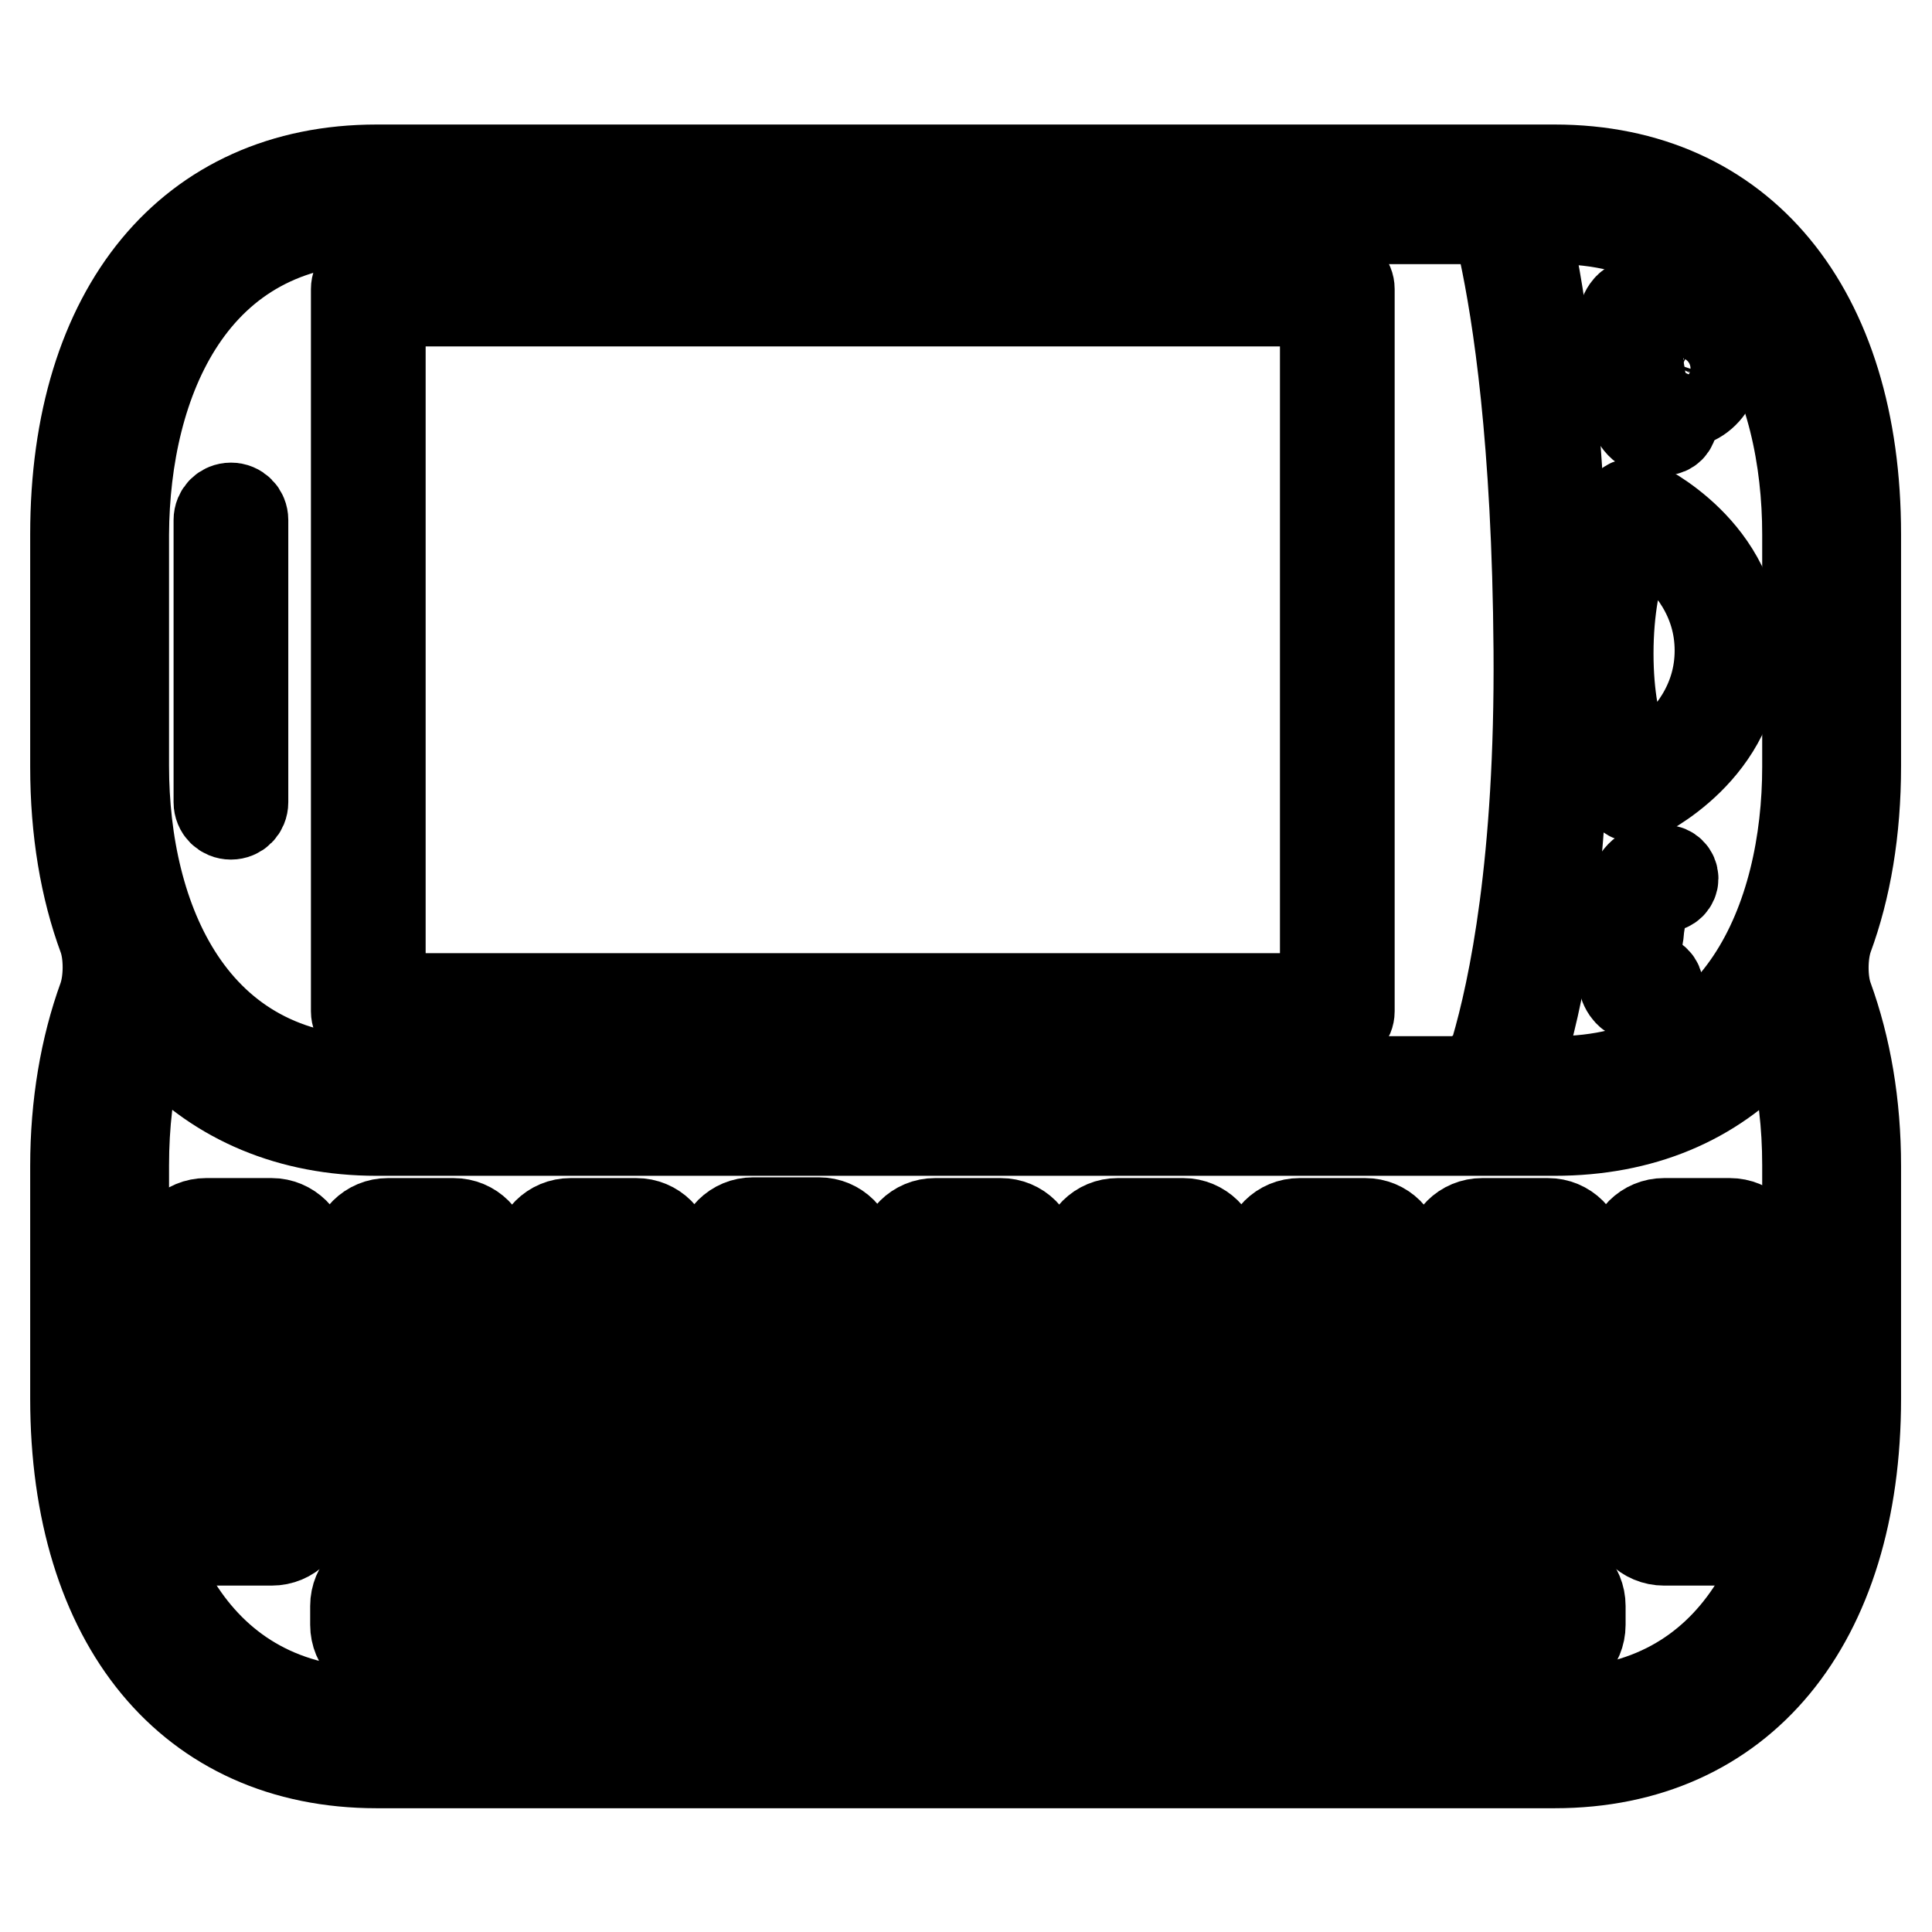
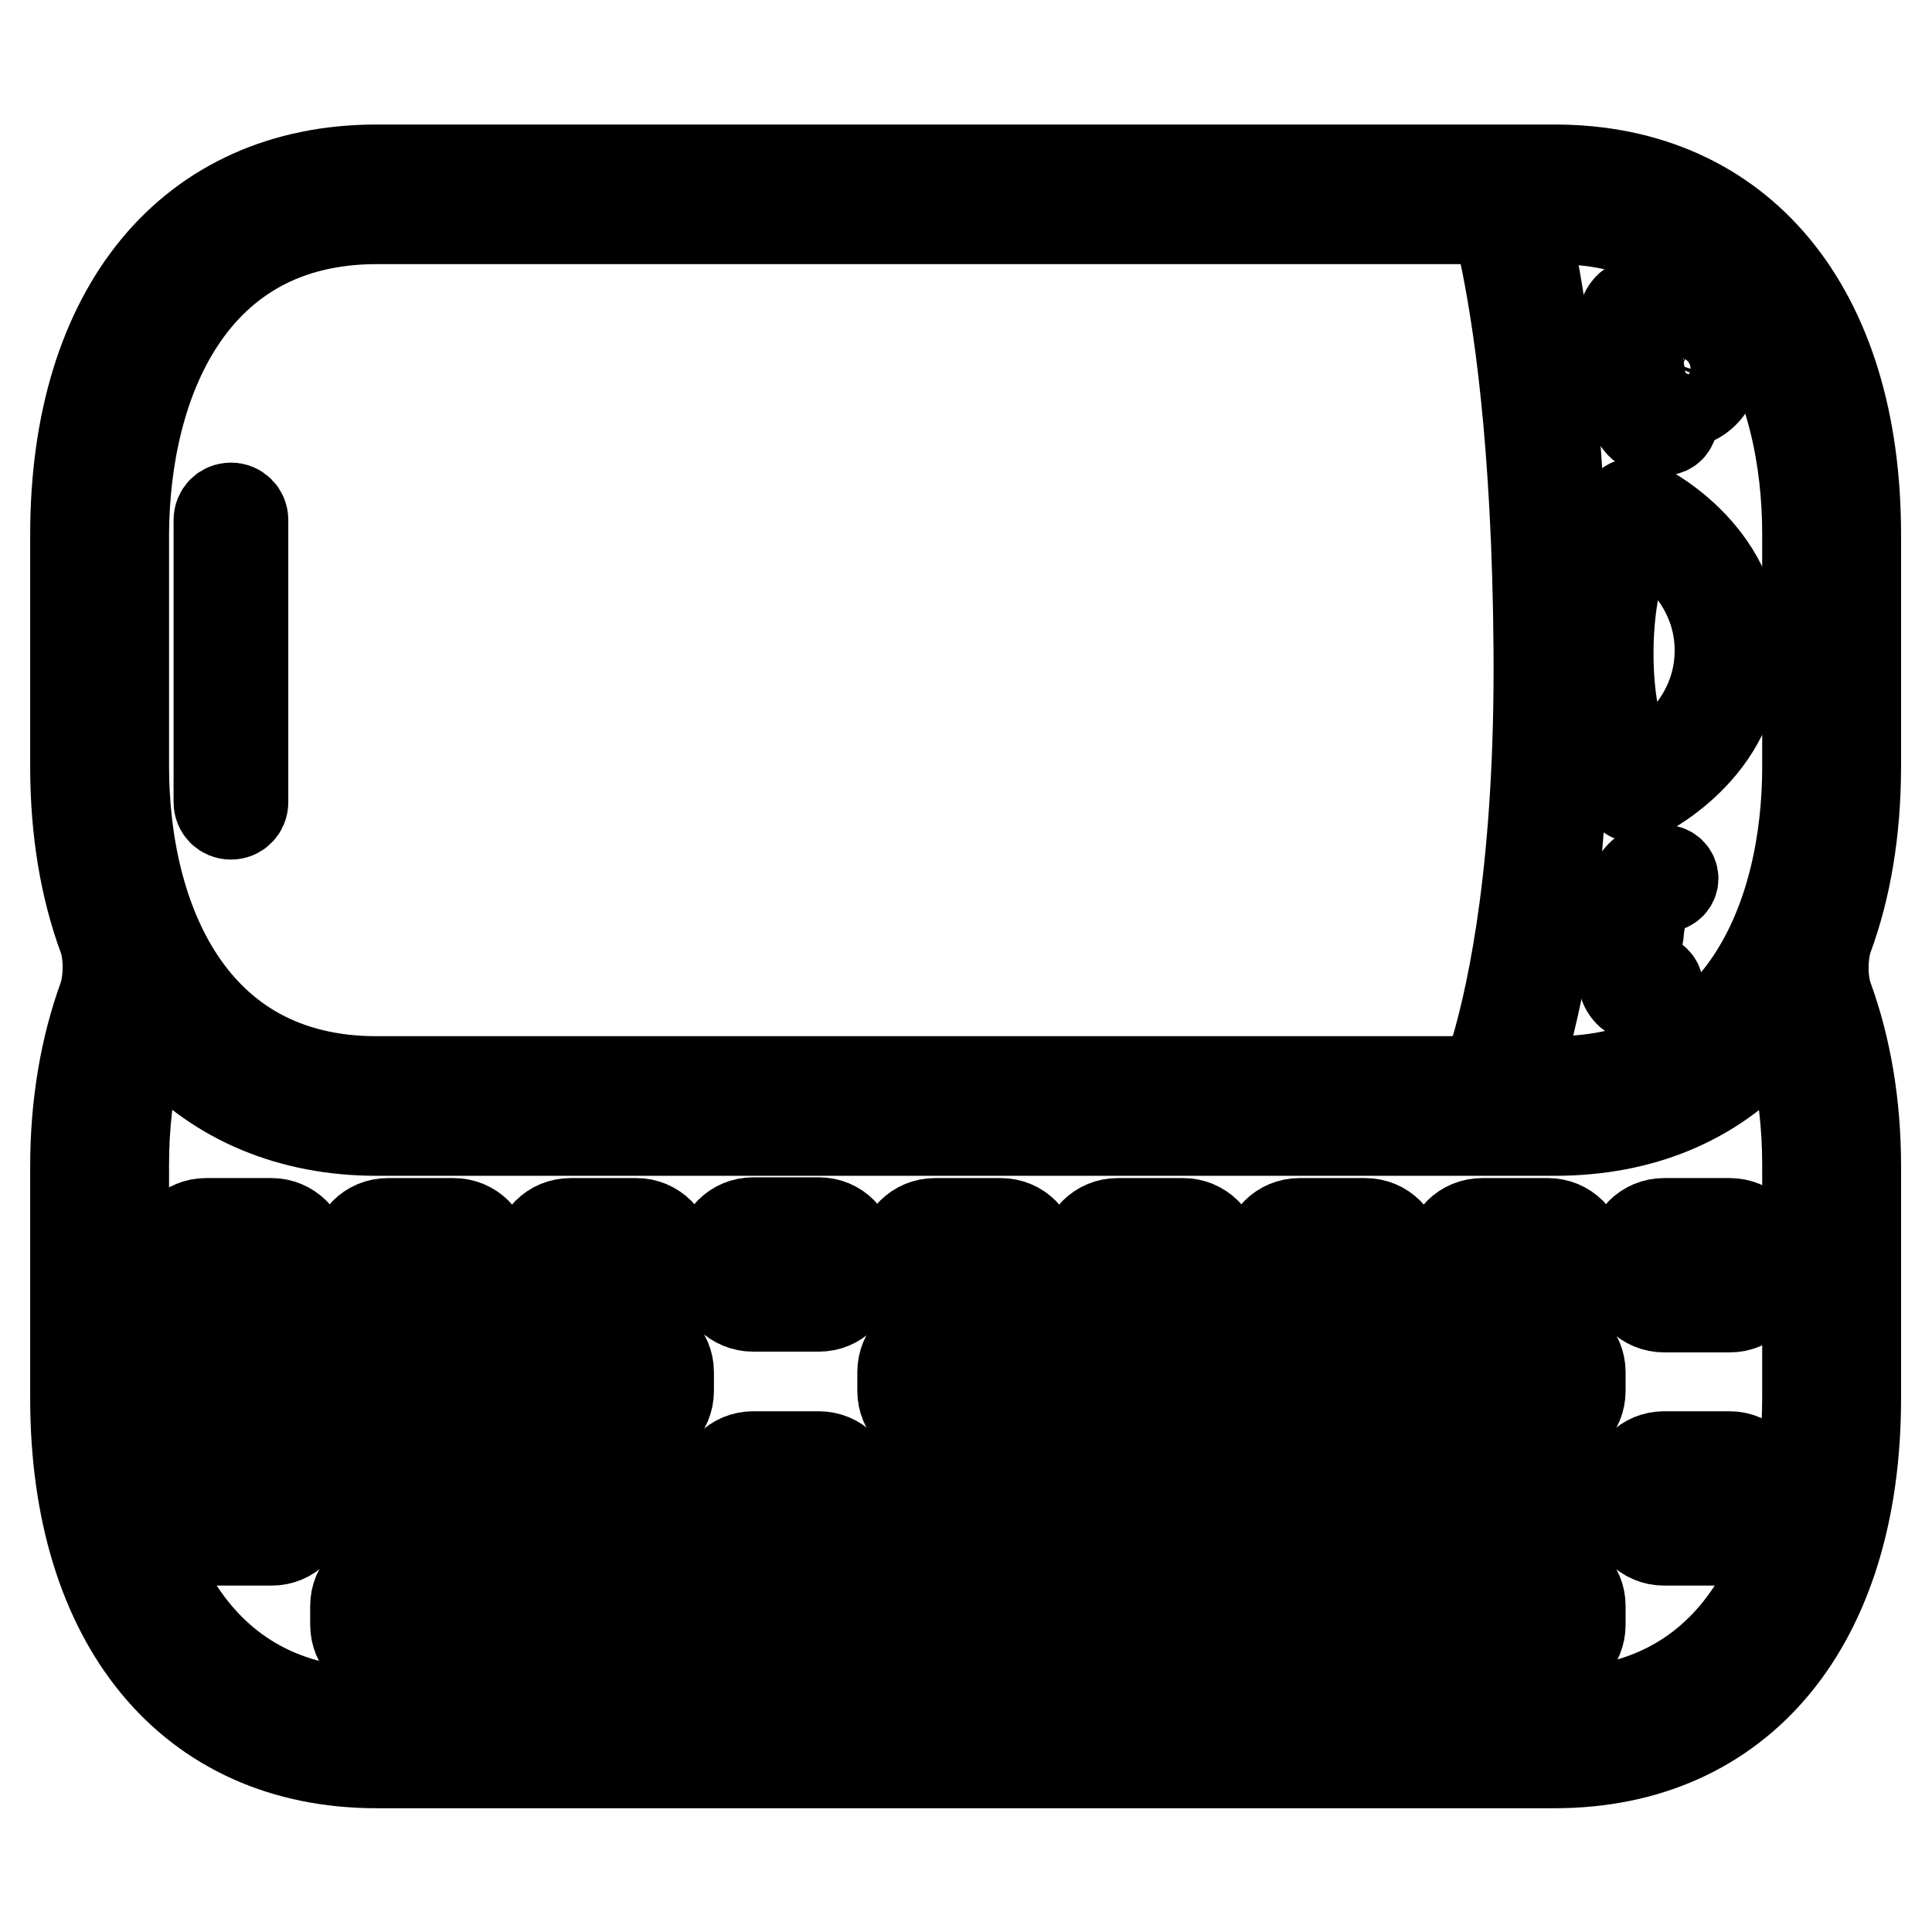
<svg xmlns="http://www.w3.org/2000/svg" version="1.1" x="0px" y="0px" viewBox="0 0 256 256" enable-background="new 0 0 256 256" xml:space="preserve">
  <g>
    <g>
      <g>
        <g>
          <path stroke-width="12" fill-opacity="0" stroke="#000000" d="M49.9,22.5C25.3,22.5,10,41,10,70.8v30.8c0,8.5,1.3,16.1,3.7,22.6c0.8,2.2,0.8,5.7,0,8c-2.4,6.6-3.7,14.2-3.7,22.3v30.8c0,29.8,15.3,48.3,39.9,48.3H206c24.6,0,39.9-18.5,39.9-48.3v-30.8c0-8.2-1.3-15.7-3.7-22.3c-0.8-2.2-0.8-5.7,0-8c2.4-6.5,3.7-14.1,3.7-22.7V70.8c0-29.8-15.3-48.3-39.9-48.3H49.9z M49.9,29H194c2.4,0,4.8,1.9,5.3,4.2c1.8,8.4,4.4,25,4.6,53c0.2,28.1-3.3,44.8-5.7,53c-0.7,2.3-3.3,4.1-5.7,4.1H49.9c-24.7,0-33.5-21.6-33.5-41.8V70.8C16.5,50.6,25.3,29,49.9,29z M206,227H49.9c-24.7,0-33.5-21.6-33.5-41.8v-30.8c0-5.4,0.6-10.6,1.8-15.2c0.6-2.3,2.3-2.6,4-0.8c6.8,7.3,16.3,11.4,27.7,11.4H206c11.5,0,20.9-4,27.7-11.4c1.6-1.8,3.4-1.5,4,0.8c1.2,4.7,1.8,9.8,1.8,15.2v30.8C239.5,205.5,230.7,227,206,227z M206,143.3c0,0-1.3,0-2.8,0c-1.5,0-2.1-1.8-1.5-4.1c2.6-8.8,5.8-25.5,5.5-53s-2.7-44.2-4.5-53c-0.5-2.3,0-4.2,1.2-4.2h2.1c24.7,0,33.5,21.6,33.5,41.8v30.8C239.5,121.7,230.7,143.3,206,143.3z" />
-           <path stroke-width="12" fill-opacity="0" stroke="#000000" d="M48.8,135.6h128.4c0.9,0,1.6-0.7,1.6-1.6V38.3c0-0.9-0.7-1.6-1.6-1.6H48.8c-0.9,0-1.6,0.7-1.6,1.6V134C47.2,134.9,47.9,135.6,48.8,135.6z M54.7,39.9h116.6c2.4,0,4.3,1.9,4.3,4.3V128c0,2.4-1.9,4.3-4.3,4.3H54.7c-2.4,0-4.3-1.9-4.3-4.3V44.3C50.4,41.9,52.3,39.9,54.7,39.9z" />
          <path stroke-width="12" fill-opacity="0" stroke="#000000" d="M30.6,107.9c0.9,0,1.6-0.7,1.6-1.6V68.9c0-0.9-0.7-1.6-1.6-1.6c-0.9,0-1.6,0.7-1.6,1.6v37.4C29,107.2,29.7,107.9,30.6,107.9z" />
          <path stroke-width="12" fill-opacity="0" stroke="#000000" d="M216.9,66.8c-0.5-0.2-1-0.1-1.3,0.3c-0.2,0.2-4.6,6.2-4.6,19.4c0,13.3,4.5,18.4,4.7,18.7c0.2,0.2,0.5,0.4,0.8,0.4c0.1,0,0.3,0,0.5-0.1c0.5-0.2,13.1-6.2,13.1-19.3C230,73,217.5,67.1,216.9,66.8z M215,99.2c-1-2.8-1.9-6.9-1.9-12.6c0-6,1-10.4,2-13.4c0.8-2.3,3.4-3,5.3-1.5c3.4,2.7,7.5,7.5,7.5,14.5c0,7-4.1,11.8-7.5,14.5C218.5,102.2,215.8,101.4,215,99.2z" />
          <path stroke-width="12" fill-opacity="0" stroke="#000000" d="M218.7,115.4c-2.6,0-3.6,6.7-3.7,8.1c-0.1,1-0.7,6.2,0.7,7.8c0.3,0.4,0.7,0.6,1.2,0.6h1.7c0.6,0,1.1-0.5,1.1-1.1s-0.5-1.1-1.1-1.1c0,0-0.3,0-0.7,0s-1-1.3-1-3c0-0.8,0-1.9,0.2-3c0.1-1.2,0.3-2.3,0.6-3.2c0.4-1.7,1.4-3,2-3h0.9c0.6,0,1.1-0.5,1.1-1.1c0-0.6-0.5-1.1-1.1-1.1L218.7,115.4L218.7,115.4z" />
          <path stroke-width="12" fill-opacity="0" stroke="#000000" d="M220.5,57c0.6,0,1.1-0.5,1.1-1.1c0-0.6-0.5-1.1-1.1-1.1c0,0-0.4,0-0.8,0c-0.4,0-1.6-1.2-2-3c-0.2-0.9-0.4-2-0.6-3.3c-0.1-1.1-0.2-2.1-0.2-3c0-1.7,0.6-3,1-3h0.7c0.6,0,1.1-0.5,1.1-1.1c0-0.6-0.5-1.1-1.1-1.1h-1.7c-0.4,0-0.9,0.2-1.2,0.6c-1.4,1.6-0.9,6.8-0.7,7.8c0.1,1.3,1.1,8.1,3.7,8.1L220.5,57L220.5,57L220.5,57z" />
          <path stroke-width="12" fill-opacity="0" stroke="#000000" d="M218.4,47c-0.2,0.6-0.4,1.2-0.4,1.8c0,2.5,2,4.6,4.6,4.6c1.8,0,3.3-1.1,4.1-2.6c0.3-0.6,0.5-1.3,0.5-1.9c0-2.5-2-4.6-4.5-4.6C220.7,44.2,219.1,45.3,218.4,47z M224.3,47c0.7,0.7-0.2,1.3-1.3,0.8c-1.1-0.5-1.7-1.1-1.3-1.3c0.3-0.1,0.5-0.2,0.8-0.2C223.3,46.3,223.9,46.6,224.3,47z M223.4,51c-0.2,0.1-0.5,0.1-0.7,0.1c-0.6,0-1.2-0.2-1.6-0.6c-0.7-0.6,0.1-1.2,1.1-0.7C223.2,50.2,223.8,50.9,223.4,51z" />
          <path stroke-width="12" fill-opacity="0" stroke="#000000" d="M36,162.1h-8.7c-2.4,0-4.3,1.9-4.3,4.3v2.5c0,2.4,1.9,4.3,4.3,4.3H36c2.4,0,4.3-1.9,4.3-4.3v-2.5C40.3,164,38.3,162.1,36,162.1z" />
          <path stroke-width="12" fill-opacity="0" stroke="#000000" d="M60.1,162.1h-8.7c-2.4,0-4.3,1.9-4.3,4.3v2.5c0,2.4,1.9,4.3,4.3,4.3h8.7c2.4,0,4.3-1.9,4.3-4.3v-2.5C64.4,164,62.5,162.1,60.1,162.1z" />
          <path stroke-width="12" fill-opacity="0" stroke="#000000" d="M84.3,162.1h-8.7c-2.4,0-4.3,1.9-4.3,4.3v2.5c0,2.4,1.9,4.3,4.3,4.3h8.7c2.4,0,4.3-1.9,4.3-4.3v-2.5C88.6,164,86.7,162.1,84.3,162.1z" />
          <path stroke-width="12" fill-opacity="0" stroke="#000000" d="M99.8,173.1h8.7c2.4,0,4.3-1.9,4.3-4.3v-2.5c0-2.4-1.9-4.3-4.3-4.3h-8.7c-2.4,0-4.3,1.9-4.3,4.3v2.5C95.4,171.2,97.4,173.1,99.8,173.1z" />
          <path stroke-width="12" fill-opacity="0" stroke="#000000" d="M132.6,162.1h-8.7c-2.4,0-4.3,1.9-4.3,4.3v2.5c0,2.4,1.9,4.3,4.3,4.3h8.7c2.4,0,4.3-1.9,4.3-4.3v-2.5C136.9,164,135,162.1,132.6,162.1z" />
          <path stroke-width="12" fill-opacity="0" stroke="#000000" d="M156.8,162.1h-8.7c-2.4,0-4.3,1.9-4.3,4.3v2.5c0,2.4,1.9,4.3,4.3,4.3h8.7c2.4,0,4.3-1.9,4.3-4.3v-2.5C161.1,164,159.1,162.1,156.8,162.1z" />
          <path stroke-width="12" fill-opacity="0" stroke="#000000" d="M180.9,162.1h-8.7c-2.4,0-4.3,1.9-4.3,4.3v2.5c0,2.4,1.9,4.3,4.3,4.3h8.7c2.4,0,4.3-1.9,4.3-4.3v-2.5C185.2,164,183.3,162.1,180.9,162.1z" />
          <path stroke-width="12" fill-opacity="0" stroke="#000000" d="M205.1,162.1h-8.7c-2.4,0-4.3,1.9-4.3,4.3v2.5c0,2.4,1.9,4.3,4.3,4.3h8.7c2.4,0,4.3-1.9,4.3-4.3v-2.5C209.4,164,207.5,162.1,205.1,162.1z" />
          <path stroke-width="12" fill-opacity="0" stroke="#000000" d="M229.2,162.1h-8.7c-2.4,0-4.3,1.9-4.3,4.3v2.5c0,2.4,1.9,4.3,4.3,4.3h8.7c2.4,0,4.3-1.9,4.3-4.3v-2.5C233.5,164,231.6,162.1,229.2,162.1z" />
          <path stroke-width="12" fill-opacity="0" stroke="#000000" d="M36,177.5h-8.7c-2.4,0-4.3,1.9-4.3,4.3v2.5c0,2.4,1.9,4.3,4.3,4.3H36c2.4,0,4.3-1.9,4.3-4.3v-2.5C40.3,179.5,38.3,177.5,36,177.5z" />
          <path stroke-width="12" fill-opacity="0" stroke="#000000" d="M60.1,177.5h-8.7c-2.4,0-4.3,1.9-4.3,4.3v2.5c0,2.4,1.9,4.3,4.3,4.3h8.7c2.4,0,4.3-1.9,4.3-4.3v-2.5C64.4,179.5,62.5,177.5,60.1,177.5z" />
          <path stroke-width="12" fill-opacity="0" stroke="#000000" d="M84.3,177.5h-8.7c-2.4,0-4.3,1.9-4.3,4.3v2.5c0,2.4,1.9,4.3,4.3,4.3h8.7c2.4,0,4.3-1.9,4.3-4.3v-2.5C88.6,179.5,86.7,177.5,84.3,177.5z" />
-           <path stroke-width="12" fill-opacity="0" stroke="#000000" d="M99.8,188.6h8.7c2.4,0,4.3-1.9,4.3-4.3v-2.5c0-2.4-1.9-4.3-4.3-4.3h-8.7c-2.4,0-4.3,1.9-4.3,4.3v2.5C95.4,186.7,97.4,188.6,99.8,188.6z" />
          <path stroke-width="12" fill-opacity="0" stroke="#000000" d="M132.6,177.5h-8.7c-2.4,0-4.3,1.9-4.3,4.3v2.5c0,2.4,1.9,4.3,4.3,4.3h8.7c2.4,0,4.3-1.9,4.3-4.3v-2.5C136.9,179.5,135,177.5,132.6,177.5z" />
          <path stroke-width="12" fill-opacity="0" stroke="#000000" d="M156.8,177.5h-8.7c-2.4,0-4.3,1.9-4.3,4.3v2.5c0,2.4,1.9,4.3,4.3,4.3h8.7c2.4,0,4.3-1.9,4.3-4.3v-2.5C161.1,179.5,159.1,177.5,156.8,177.5z" />
          <path stroke-width="12" fill-opacity="0" stroke="#000000" d="M180.9,177.5h-8.7c-2.4,0-4.3,1.9-4.3,4.3v2.5c0,2.4,1.9,4.3,4.3,4.3h8.7c2.4,0,4.3-1.9,4.3-4.3v-2.5C185.2,179.5,183.3,177.5,180.9,177.5z" />
          <path stroke-width="12" fill-opacity="0" stroke="#000000" d="M205.1,177.5h-8.7c-2.4,0-4.3,1.9-4.3,4.3v2.5c0,2.4,1.9,4.3,4.3,4.3h8.7c2.4,0,4.3-1.9,4.3-4.3v-2.5C209.4,179.5,207.5,177.5,205.1,177.5z" />
-           <path stroke-width="12" fill-opacity="0" stroke="#000000" d="M229.2,177.5h-8.7c-2.4,0-4.3,1.9-4.3,4.3v2.5c0,2.4,1.9,4.3,4.3,4.3h8.7c2.4,0,4.3-1.9,4.3-4.3v-2.5C233.5,179.5,231.6,177.5,229.2,177.5z" />
          <path stroke-width="12" fill-opacity="0" stroke="#000000" d="M36,193h-8.7c-2.4,0-4.3,1.9-4.3,4.3v2.5c0,2.4,1.9,4.3,4.3,4.3H36c2.4,0,4.3-1.9,4.3-4.3v-2.4C40.3,195,38.3,193,36,193z" />
          <path stroke-width="12" fill-opacity="0" stroke="#000000" d="M60.1,193h-8.7c-2.4,0-4.3,1.9-4.3,4.3v2.5c0,2.4,1.9,4.3,4.3,4.3h8.7c2.4,0,4.3-1.9,4.3-4.3v-2.4C64.4,195,62.5,193,60.1,193z" />
          <path stroke-width="12" fill-opacity="0" stroke="#000000" d="M84.3,193h-8.7c-2.4,0-4.3,1.9-4.3,4.3v2.5c0,2.4,1.9,4.3,4.3,4.3h8.7c2.4,0,4.3-1.9,4.3-4.3v-2.4C88.6,195,86.7,193,84.3,193z" />
          <path stroke-width="12" fill-opacity="0" stroke="#000000" d="M99.8,204.1h8.7c2.4,0,4.3-1.9,4.3-4.3v-2.5c0-2.4-1.9-4.3-4.3-4.3h-8.7c-2.4,0-4.3,1.9-4.3,4.3v2.5C95.4,202.2,97.4,204.1,99.8,204.1z" />
          <path stroke-width="12" fill-opacity="0" stroke="#000000" d="M132.6,193h-8.7c-2.4,0-4.3,1.9-4.3,4.3v2.5c0,2.4,1.9,4.3,4.3,4.3h8.7c2.4,0,4.3-1.9,4.3-4.3v-2.4C136.9,195,135,193,132.6,193z" />
          <path stroke-width="12" fill-opacity="0" stroke="#000000" d="M156.8,193h-8.7c-2.4,0-4.3,1.9-4.3,4.3v2.5c0,2.4,1.9,4.3,4.3,4.3h8.7c2.4,0,4.3-1.9,4.3-4.3v-2.4C161.1,195,159.1,193,156.8,193z" />
          <path stroke-width="12" fill-opacity="0" stroke="#000000" d="M180.9,193h-8.7c-2.4,0-4.3,1.9-4.3,4.3v2.5c0,2.4,1.9,4.3,4.3,4.3h8.7c2.4,0,4.3-1.9,4.3-4.3v-2.4C185.2,195,183.3,193,180.9,193z" />
          <path stroke-width="12" fill-opacity="0" stroke="#000000" d="M205.1,193h-8.7c-2.4,0-4.3,1.9-4.3,4.3v2.5c0,2.4,1.9,4.3,4.3,4.3h8.7c2.4,0,4.3-1.9,4.3-4.3v-2.4C209.4,195,207.5,193,205.1,193z" />
          <path stroke-width="12" fill-opacity="0" stroke="#000000" d="M229.2,193h-8.7c-2.4,0-4.3,1.9-4.3,4.3v2.5c0,2.4,1.9,4.3,4.3,4.3h8.7c2.4,0,4.3-1.9,4.3-4.3v-2.4C233.5,195,231.6,193,229.2,193z" />
          <path stroke-width="12" fill-opacity="0" stroke="#000000" d="M60.1,208.5h-8.7c-2.4,0-4.3,1.9-4.3,4.3v2.5c0,2.4,1.9,4.3,4.3,4.3h8.7c2.4,0,4.3-1.9,4.3-4.3v-2.5C64.4,210.4,62.5,208.5,60.1,208.5z" />
          <path stroke-width="12" fill-opacity="0" stroke="#000000" d="M84.3,208.5h-8.7c-2.4,0-4.3,1.9-4.3,4.3v2.5c0,2.4,1.9,4.3,4.3,4.3h8.7c2.4,0,4.3-1.9,4.3-4.3v-2.5C88.6,210.4,86.7,208.5,84.3,208.5z" />
          <path stroke-width="12" fill-opacity="0" stroke="#000000" d="M156.8,208.5h-8.7c-2.4,0-4.3,1.9-4.3,4.3v2.5c0,2.4,1.9,4.3,4.3,4.3h8.7c2.4,0,4.3-1.9,4.3-4.3v-2.5C161.1,210.4,159.1,208.5,156.8,208.5z" />
          <path stroke-width="12" fill-opacity="0" stroke="#000000" d="M180.9,208.5h-8.7c-2.4,0-4.3,1.9-4.3,4.3v2.5c0,2.4,1.9,4.3,4.3,4.3h8.7c2.4,0,4.3-1.9,4.3-4.3v-2.5C185.2,210.4,183.3,208.5,180.9,208.5z" />
          <path stroke-width="12" fill-opacity="0" stroke="#000000" d="M205.1,208.5h-8.7c-2.4,0-4.3,1.9-4.3,4.3v2.5c0,2.4,1.9,4.3,4.3,4.3h8.7c2.4,0,4.3-1.9,4.3-4.3v-2.5C209.4,210.4,207.5,208.5,205.1,208.5z" />
          <path stroke-width="12" fill-opacity="0" stroke="#000000" d="M132.6,208.5H99.8c-2.4,0-4.3,1.9-4.3,4.3v2.5c0,2.4,1.9,4.3,4.3,4.3h32.8c2.4,0,4.3-1.9,4.3-4.3v-2.5C136.9,210.4,135,208.5,132.6,208.5z" />
        </g>
      </g>
      <g />
      <g />
      <g />
      <g />
      <g />
      <g />
      <g />
      <g />
      <g />
      <g />
      <g />
      <g />
      <g />
      <g />
      <g />
    </g>
  </g>
</svg>